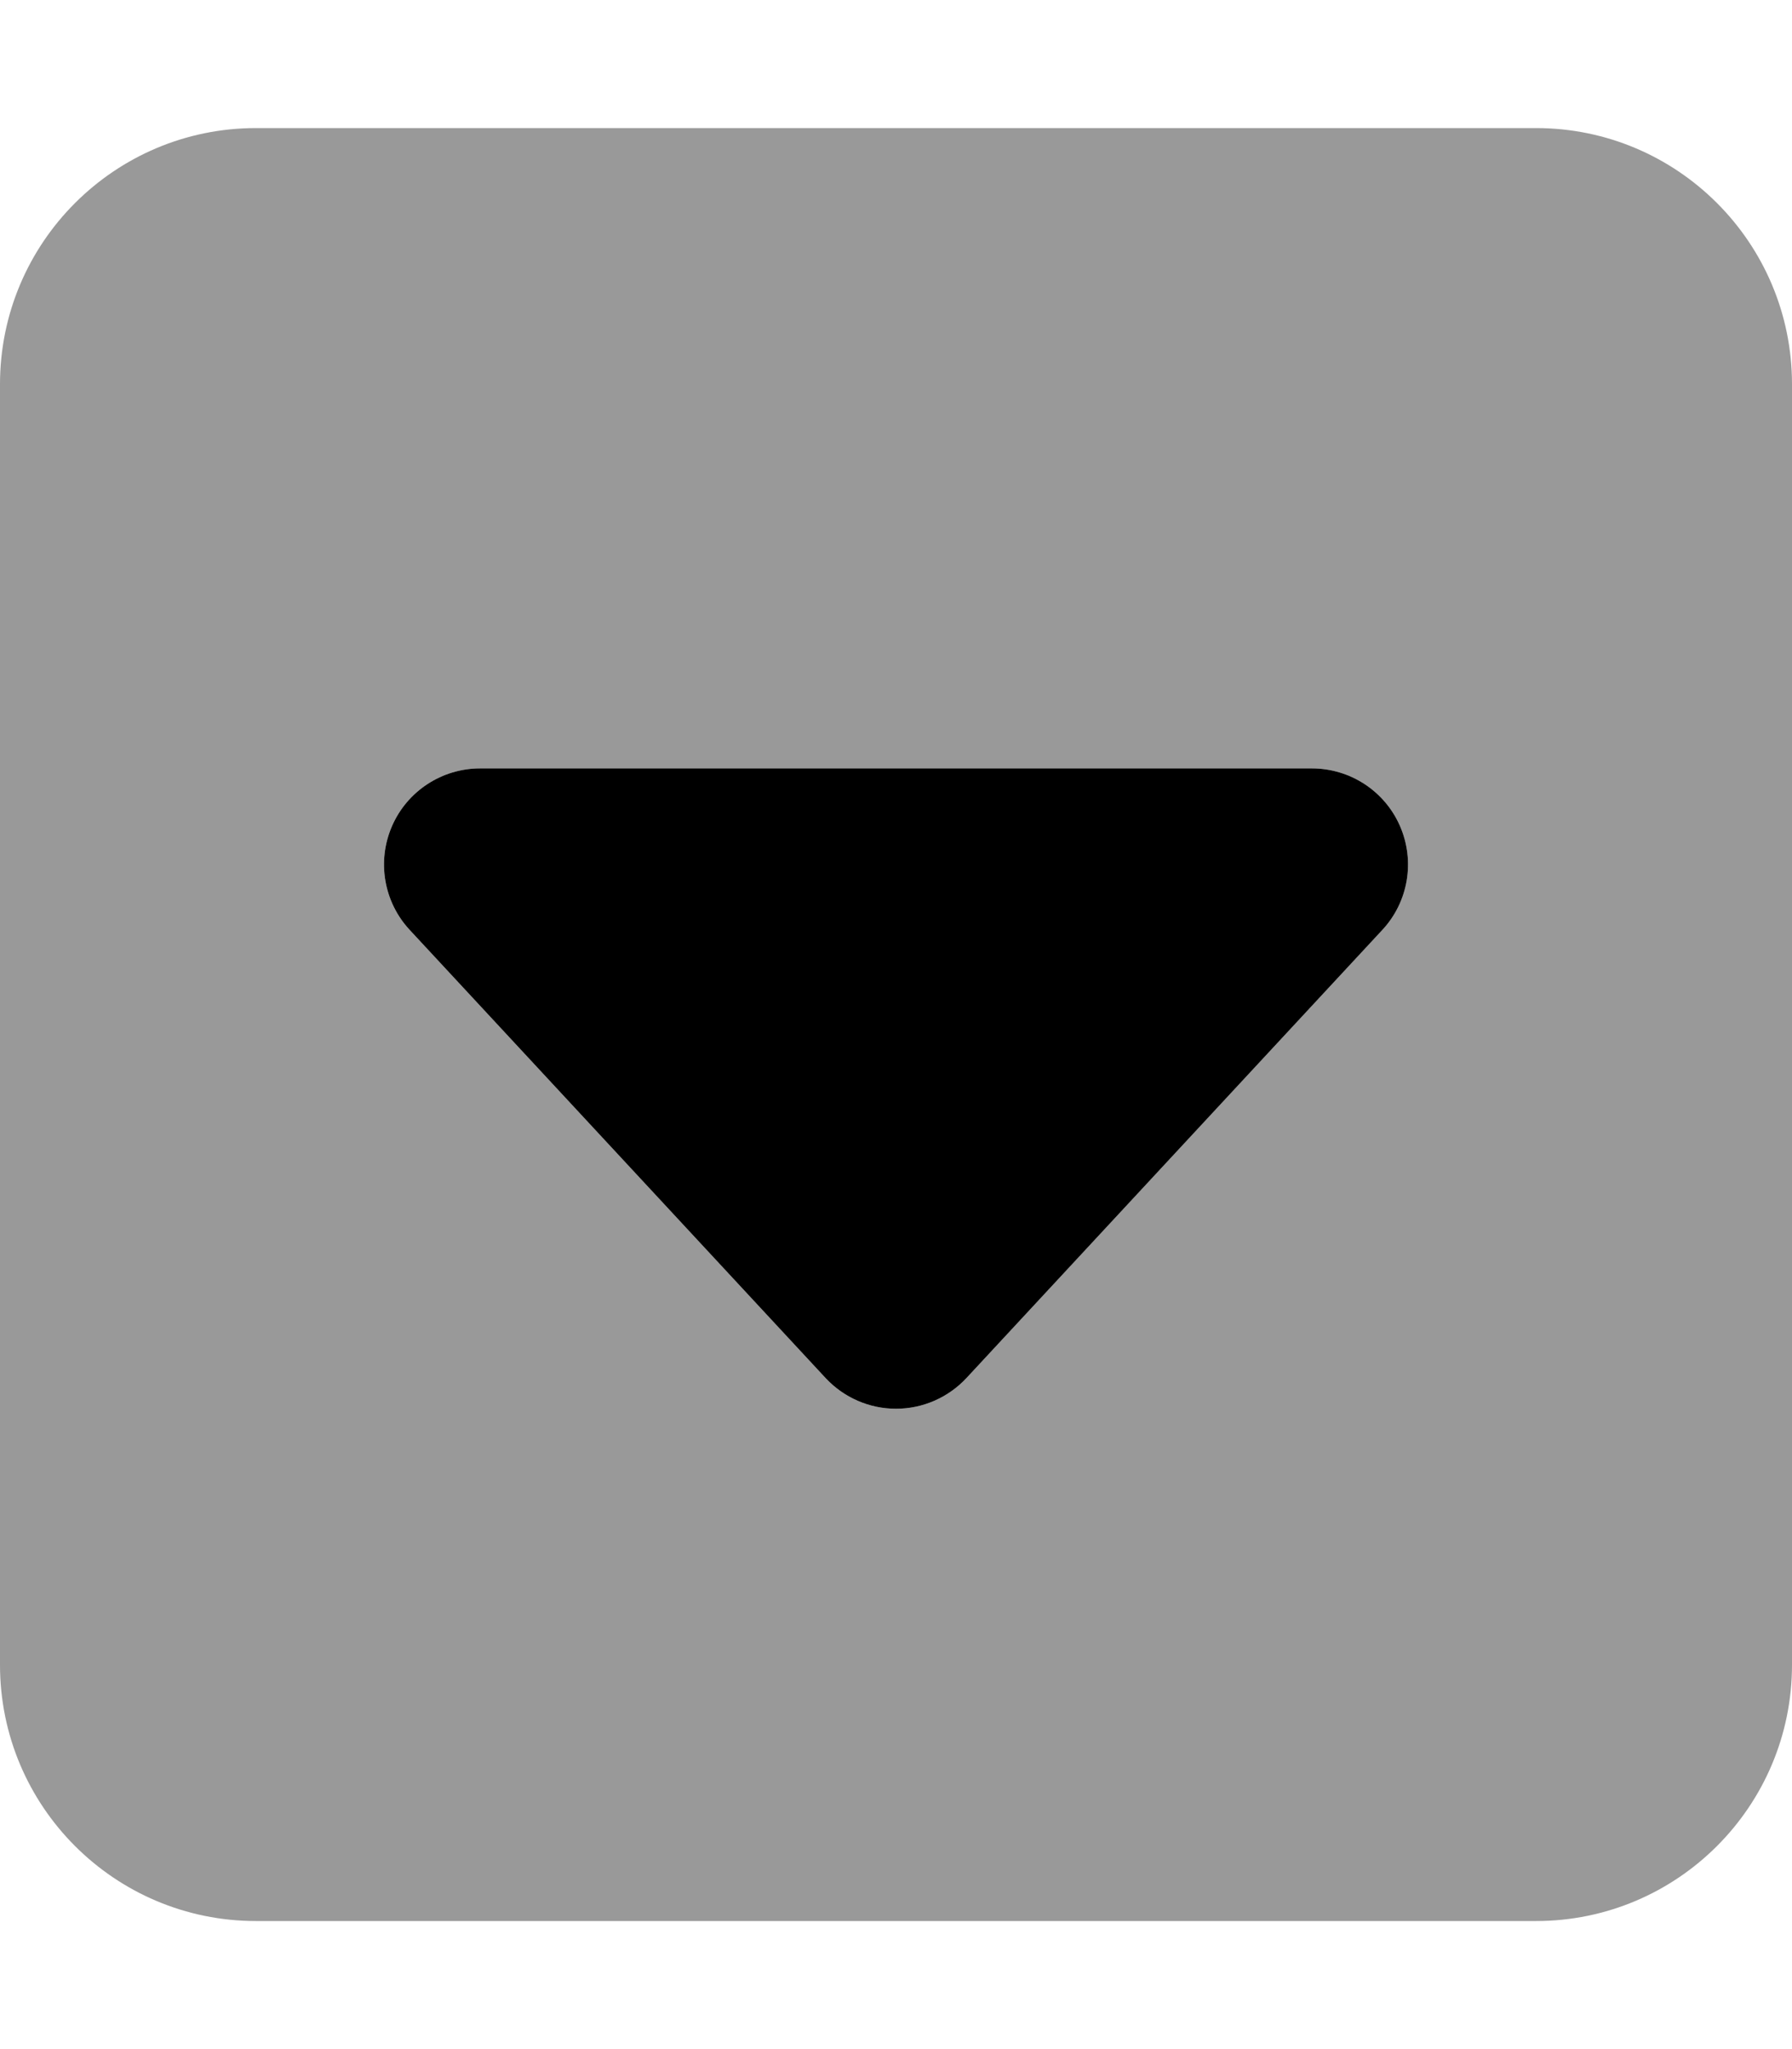
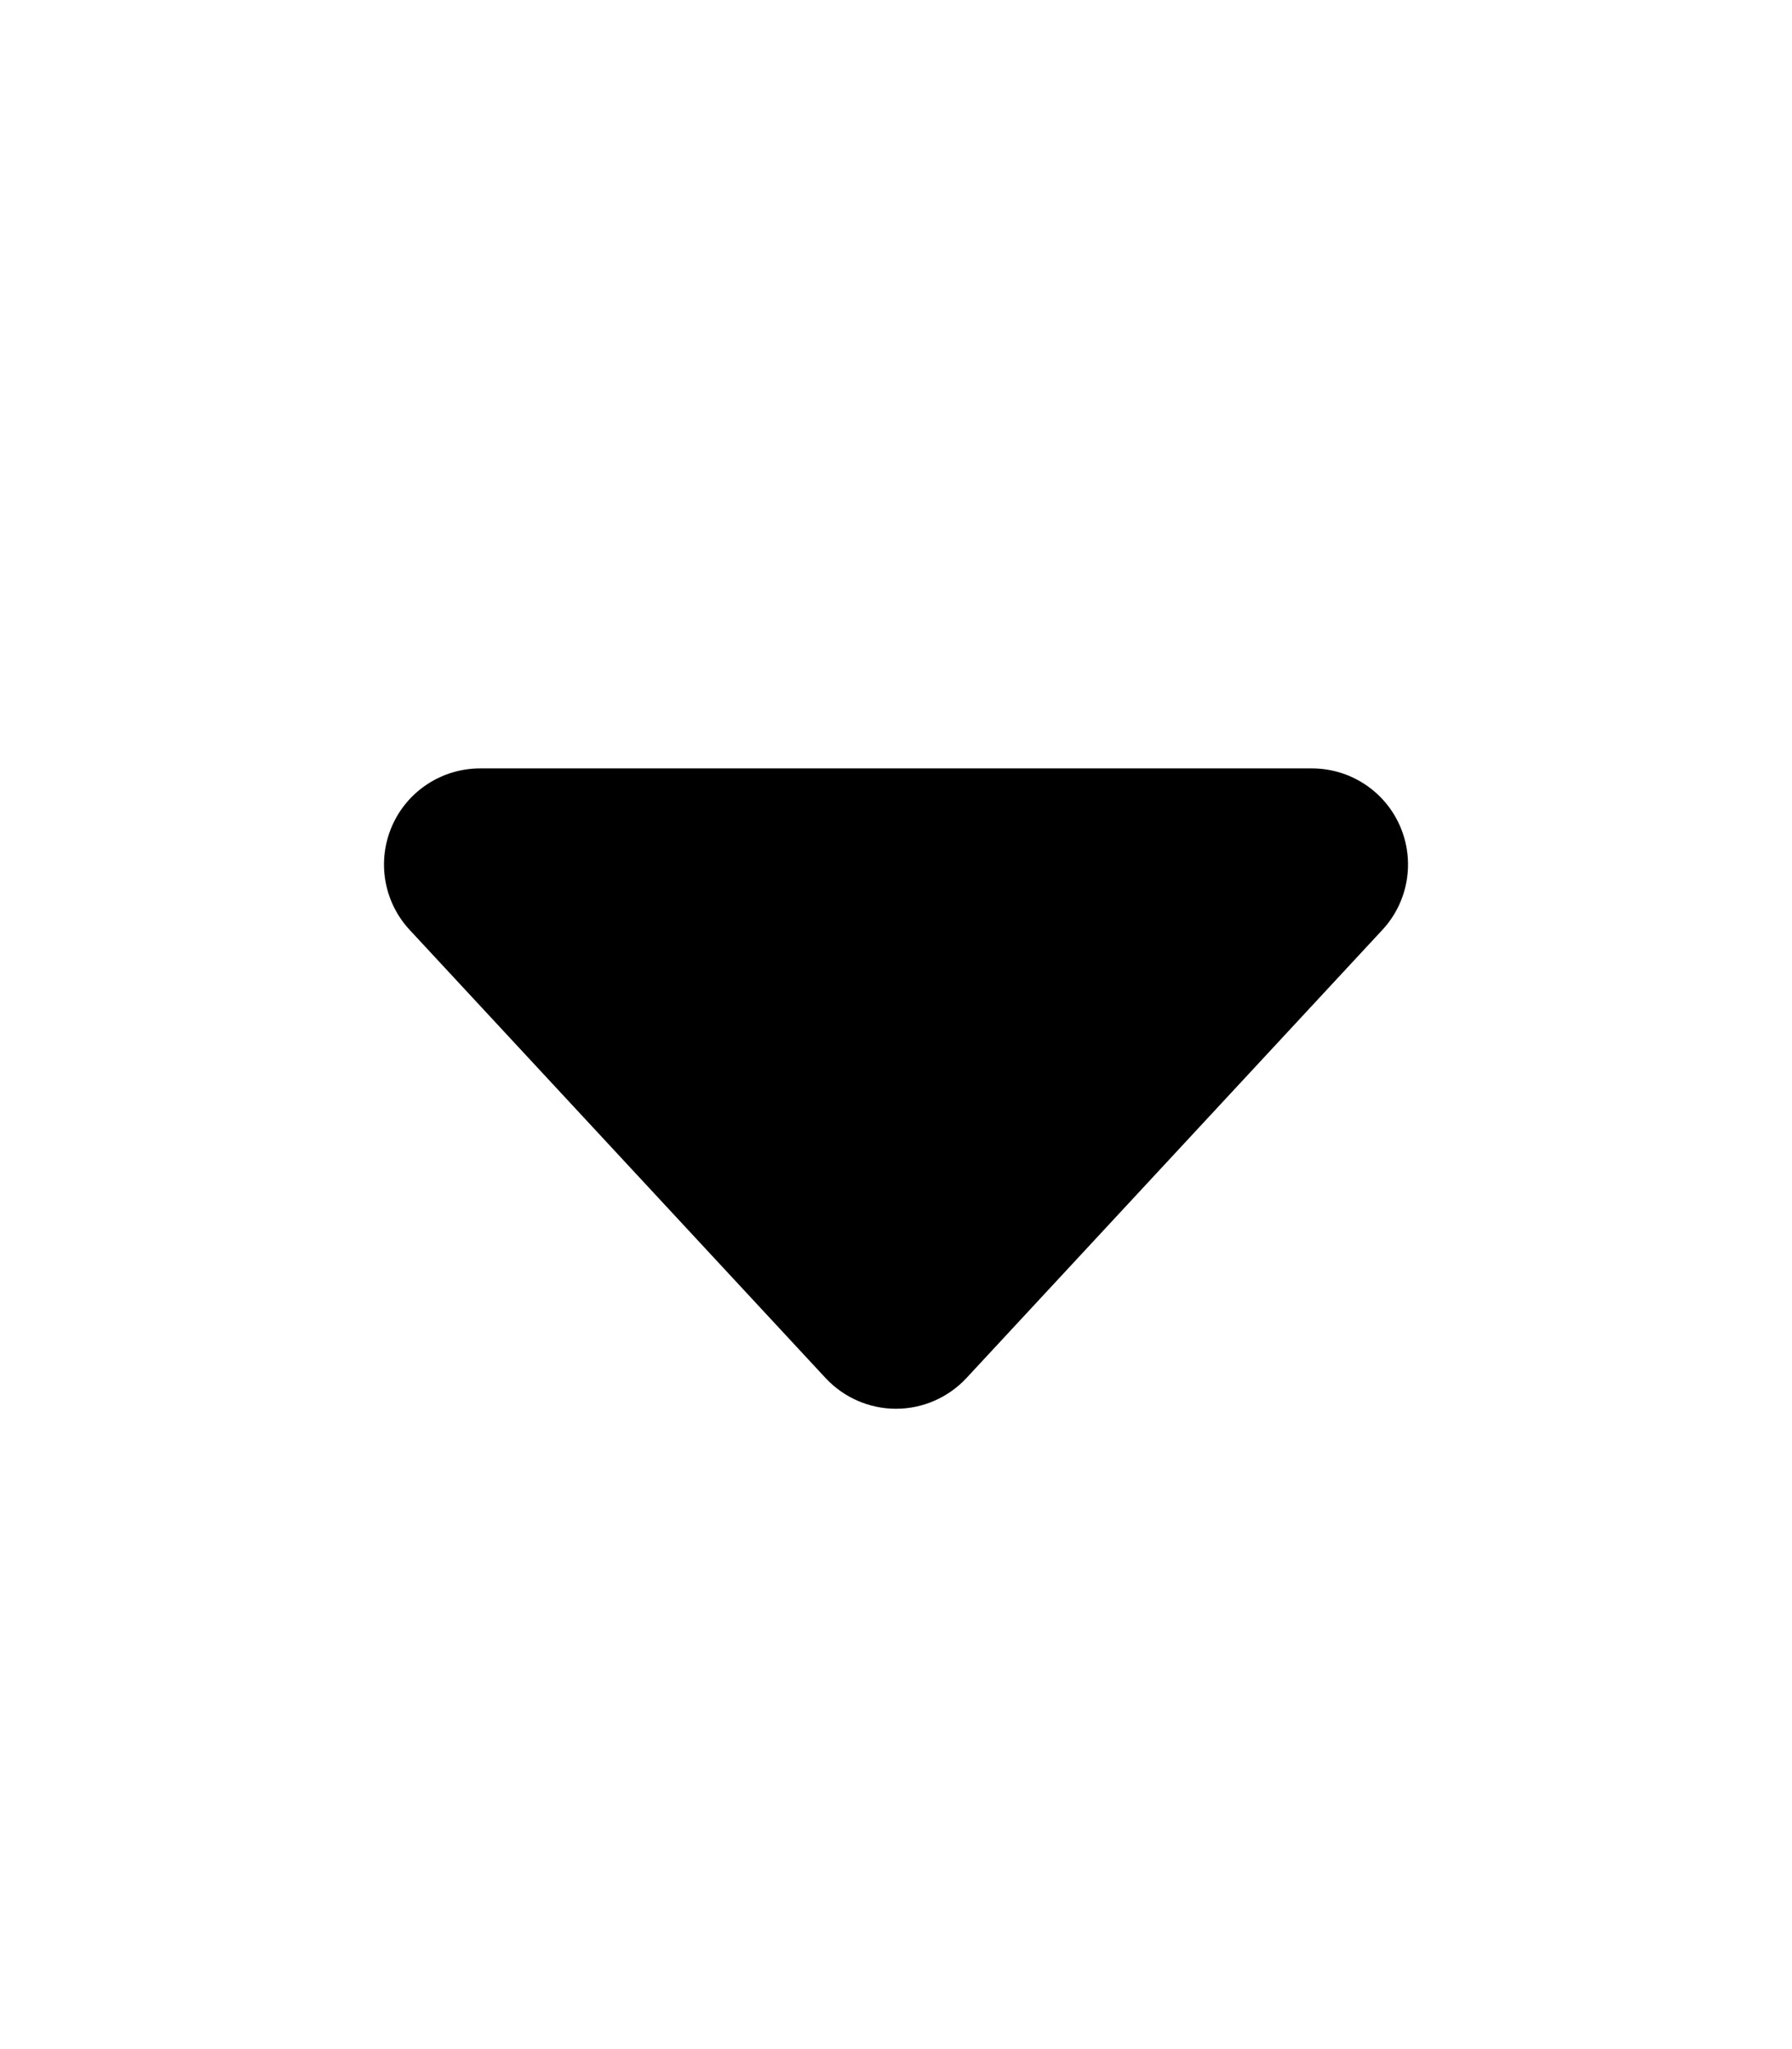
<svg xmlns="http://www.w3.org/2000/svg" viewBox="0 0 448 512">
  <defs>
    <style>.fa-secondary{opacity:.4}</style>
  </defs>
-   <path d="M384 32H64C28.654 32 0 60.652 0 96V416C0 451.344 28.654 480 64 480H384C419.346 480 448 451.344 448 416V96C448 60.652 419.346 32 384 32ZM345.594 232.344L241.594 344.344C237.031 349.219 230.688 352 224 352S210.969 349.219 206.406 344.344L102.406 232.344C95.906 225.344 94.188 215.156 98 206.406C101.812 197.656 110.469 192 120 192H328C337.531 192 346.188 197.656 350 206.406C353.812 215.156 352.094 225.344 345.594 232.344Z" class="fa-secondary" />
  <path d="M345.597 232.344L241.597 344.344C237.034 349.219 230.69 352 224.003 352S210.972 349.219 206.409 344.344L102.409 232.344C95.909 225.344 94.19 215.156 98.002 206.406C101.815 197.656 110.472 192 120.003 192H328.003C337.534 192 346.19 197.656 350.002 206.406C353.815 215.156 352.097 225.344 345.597 232.344Z" class="fa-primary" />
</svg>